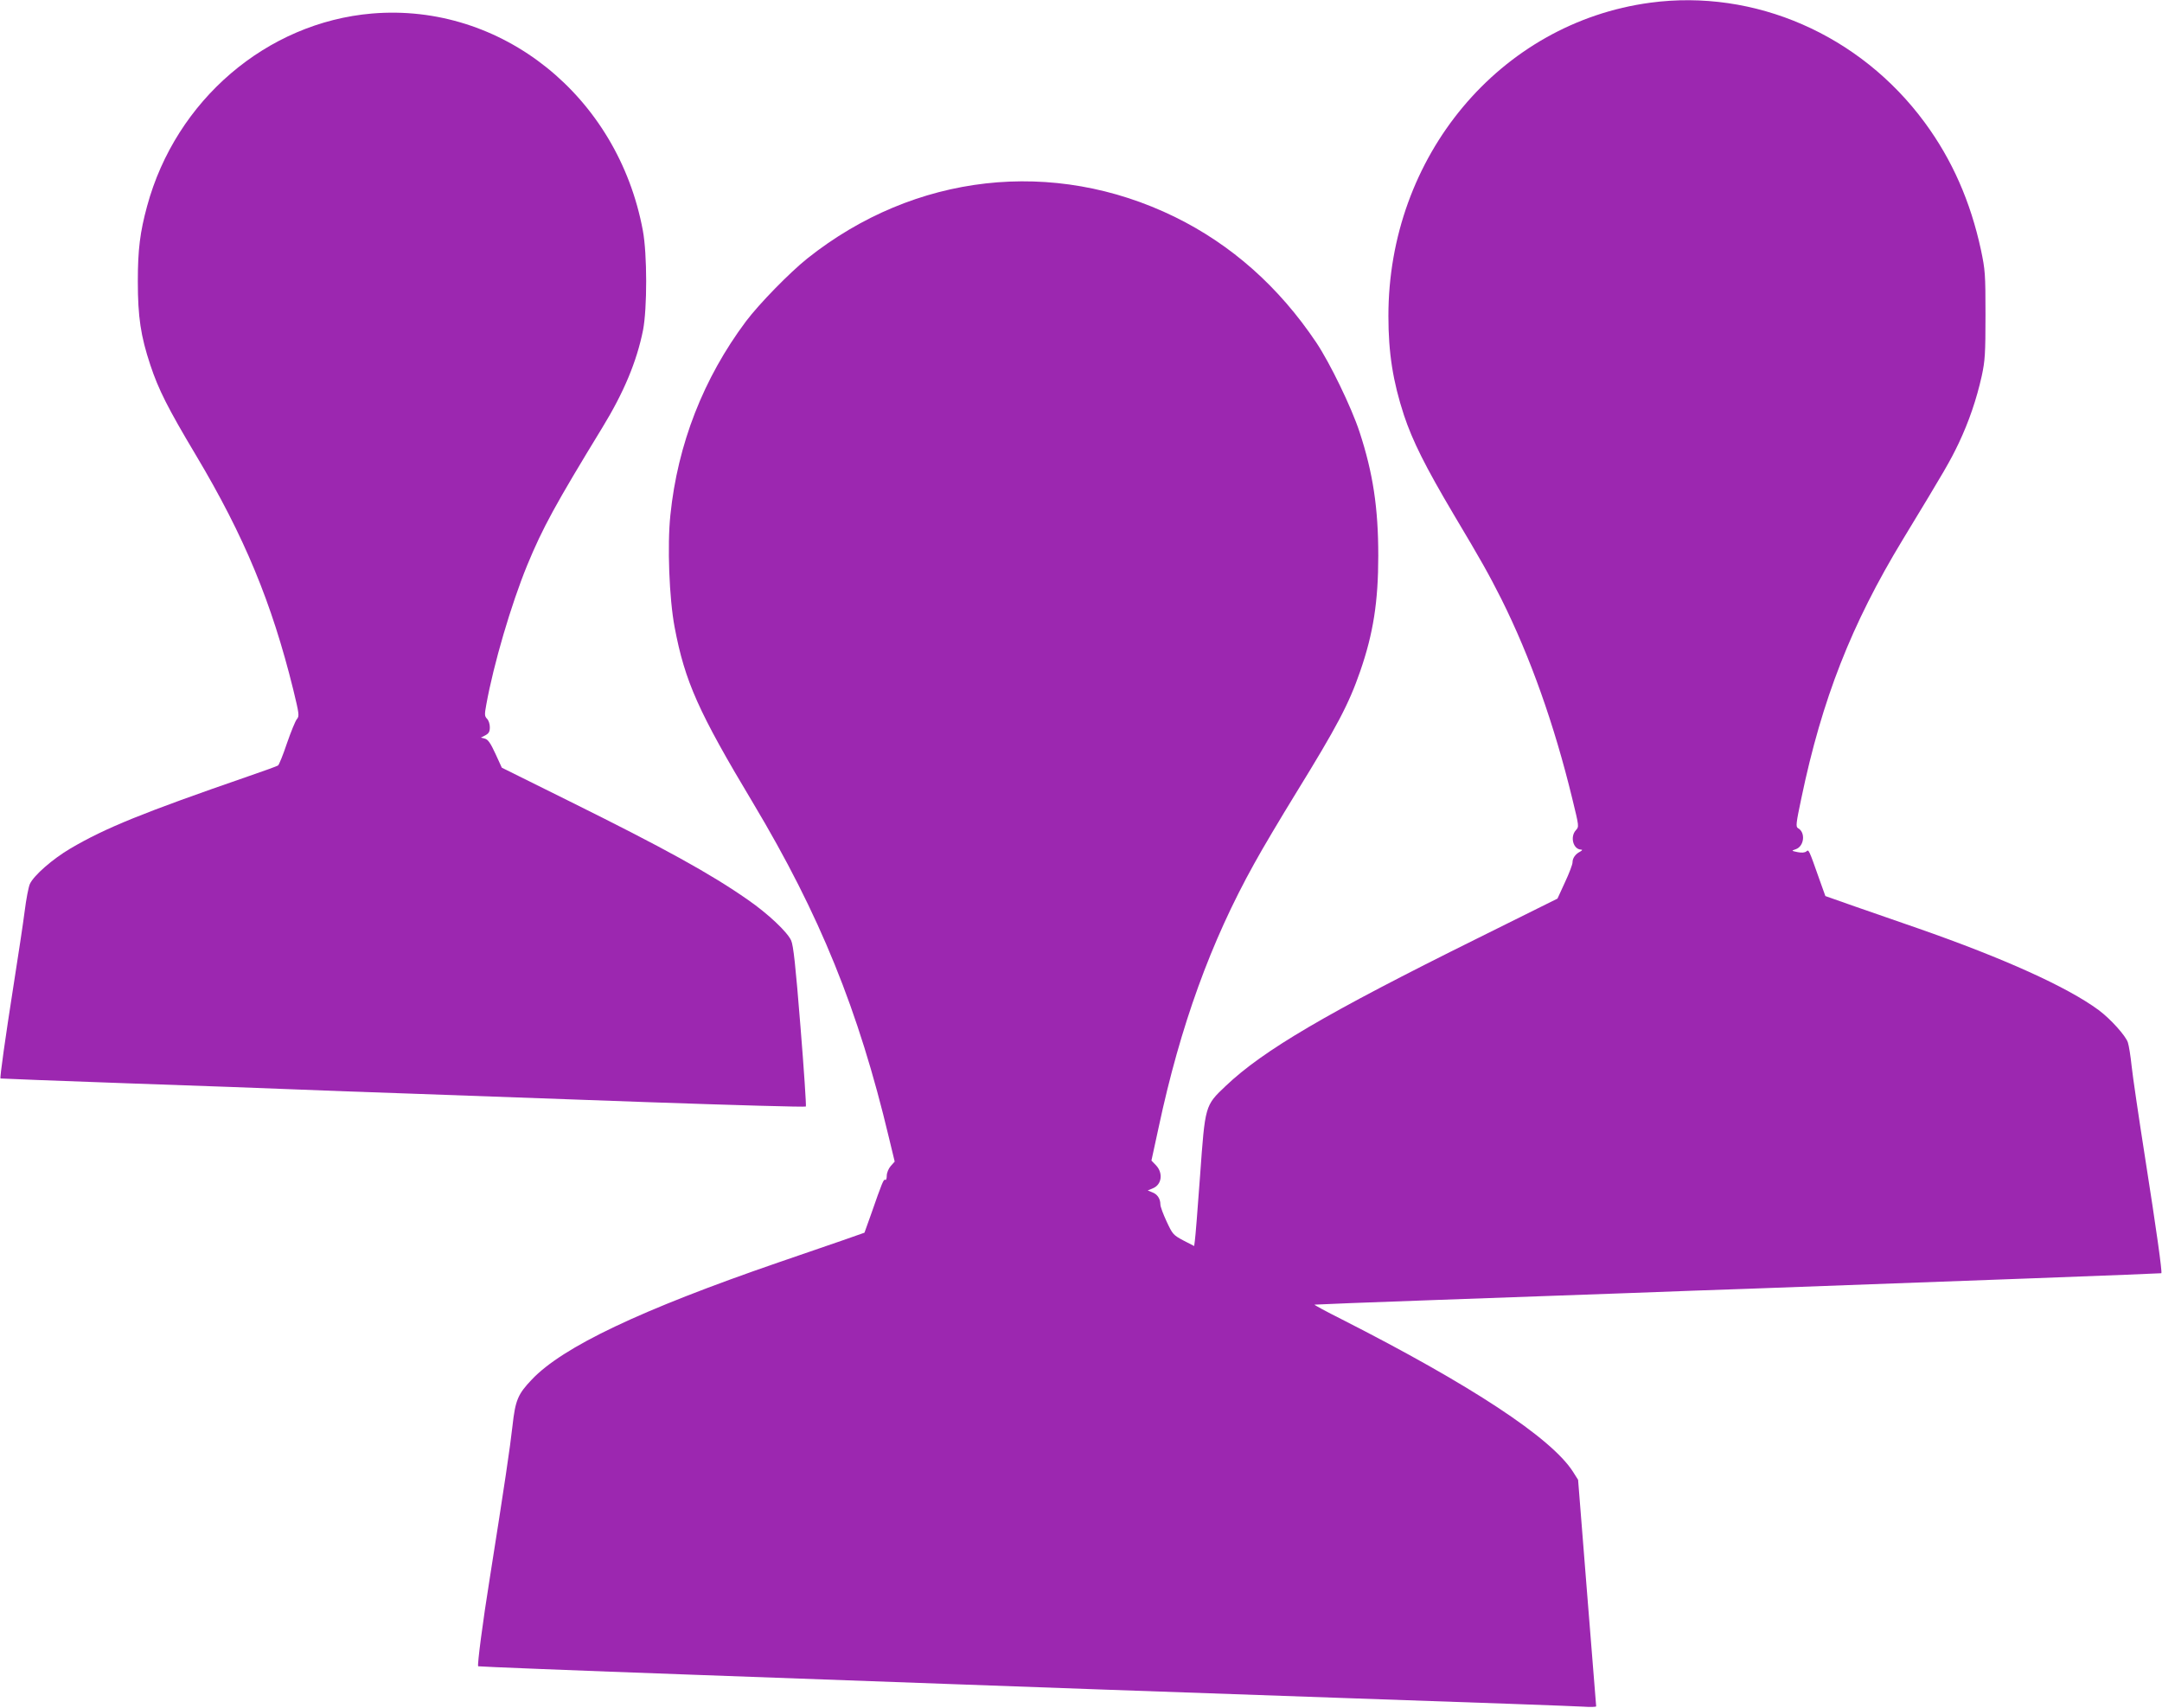
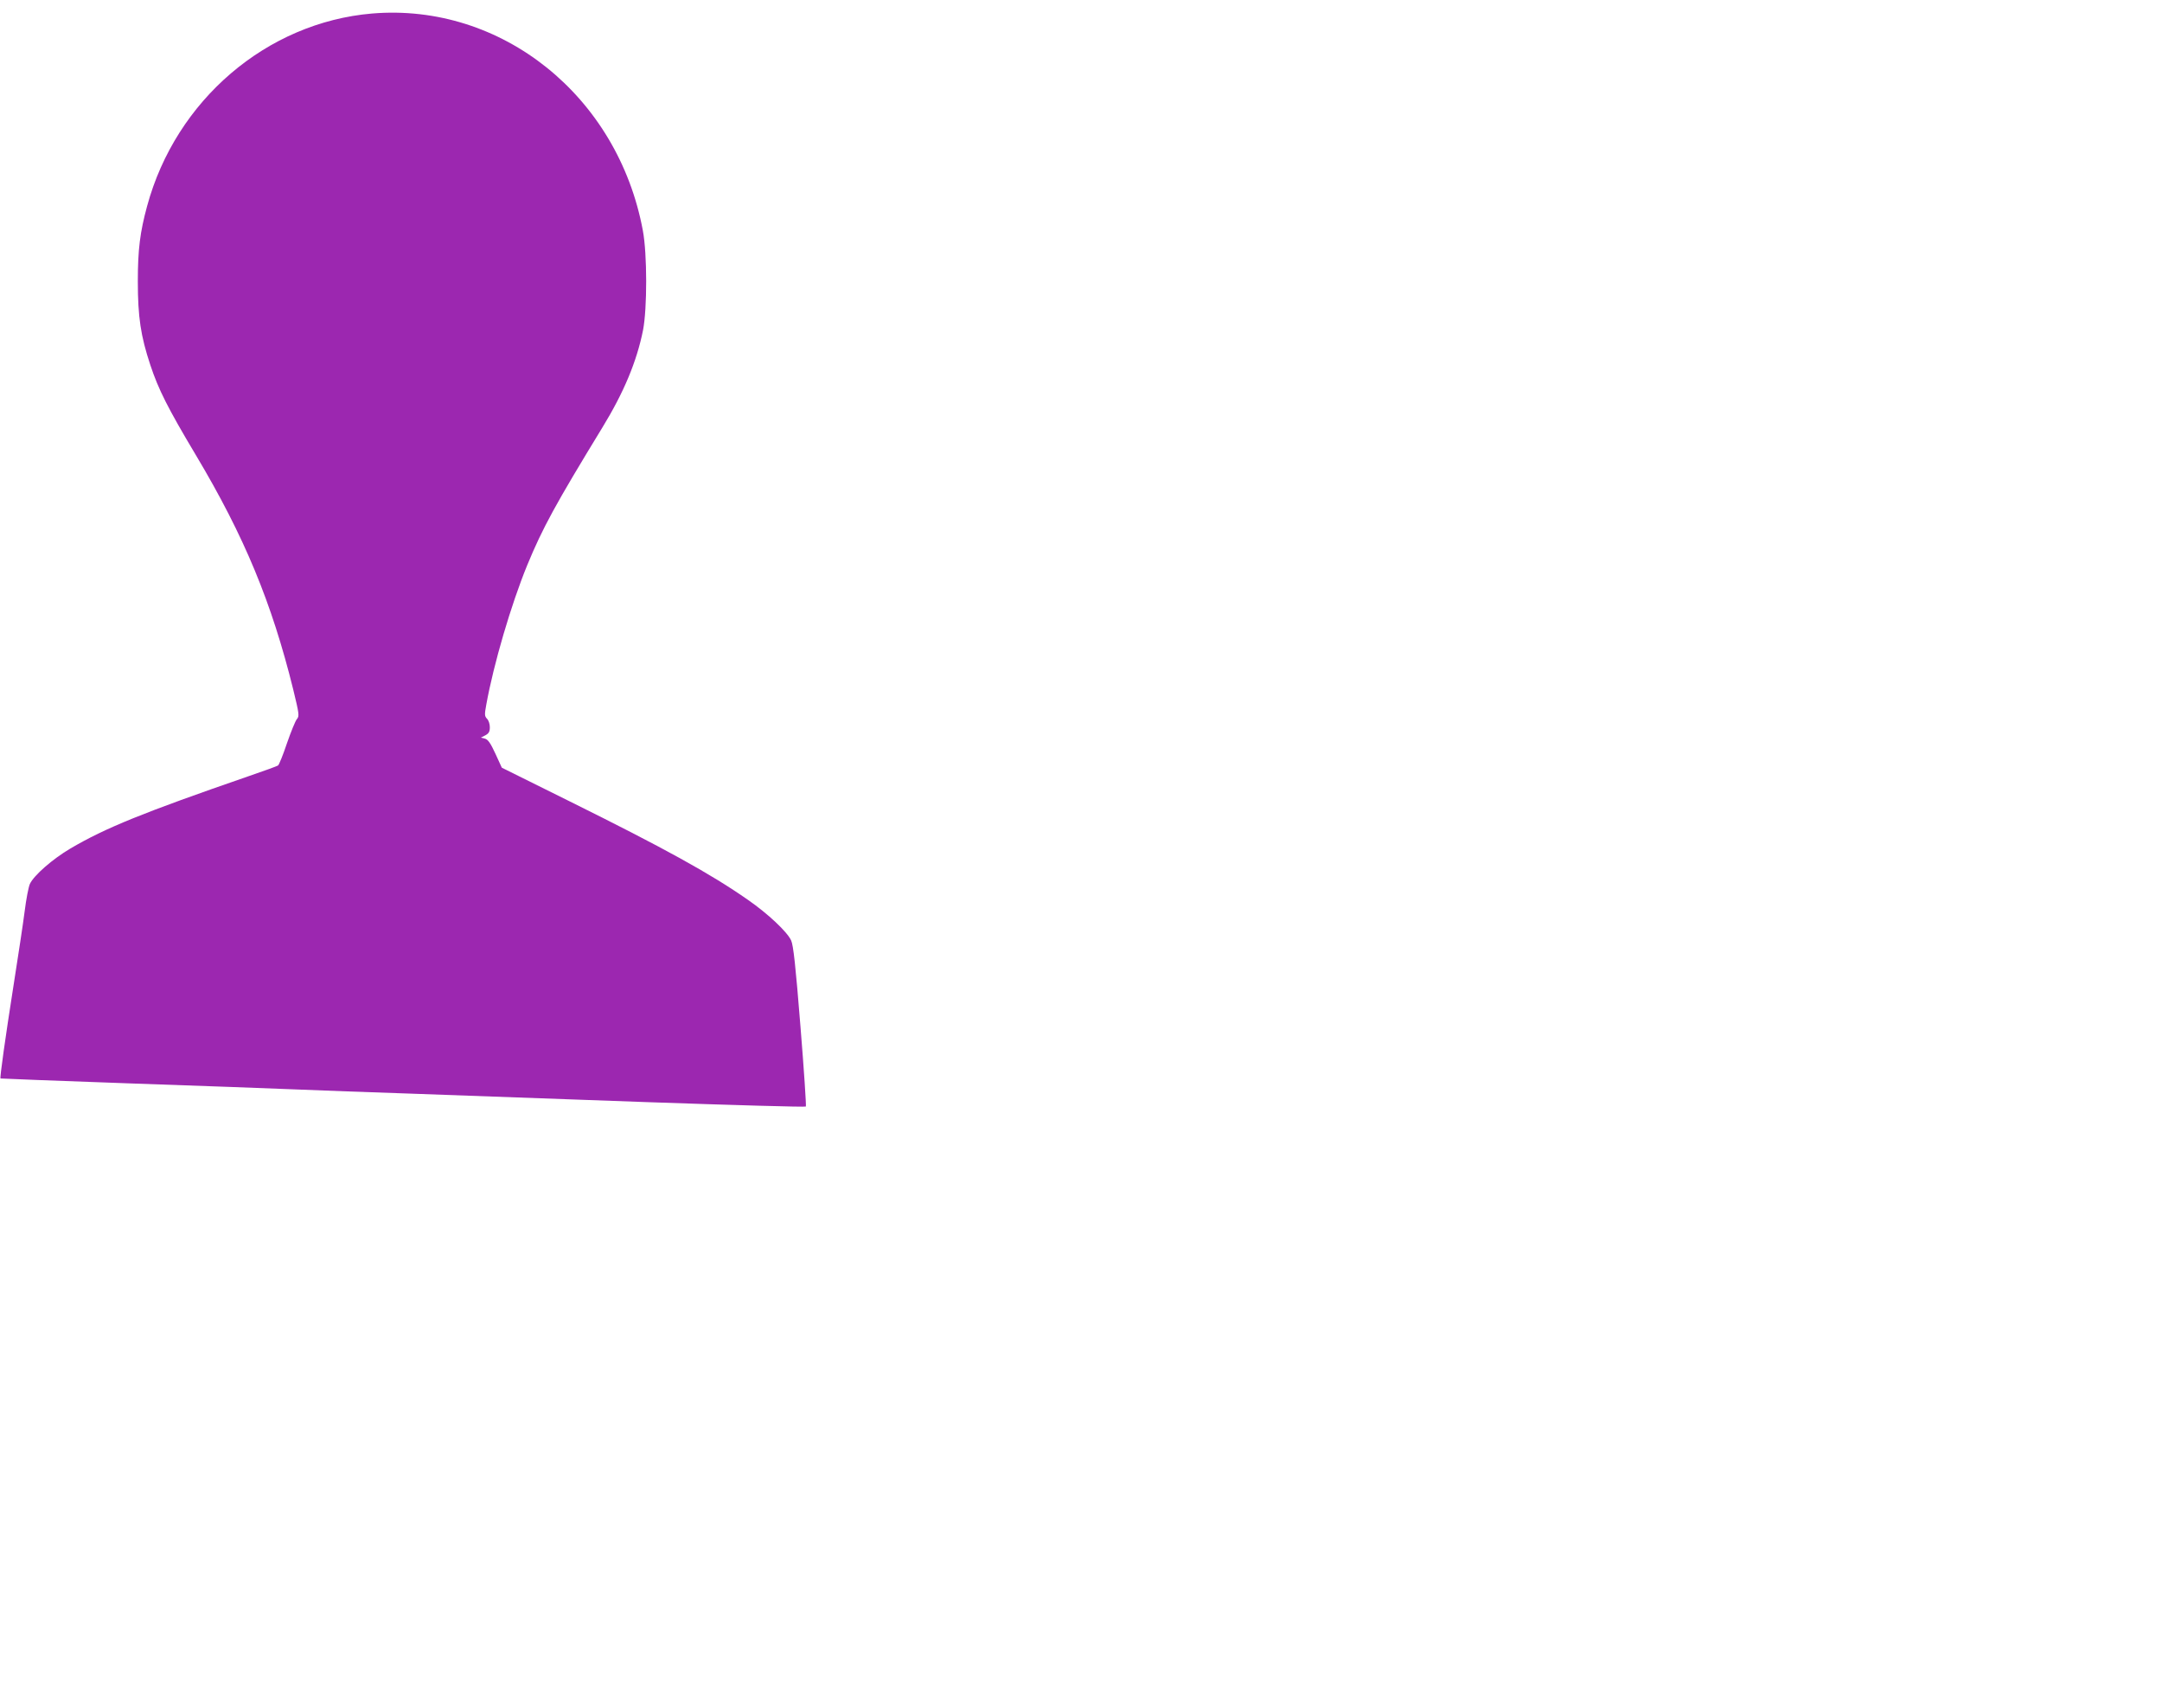
<svg xmlns="http://www.w3.org/2000/svg" version="1.0" width="1280pt" height="1011pt" viewBox="0 0 1280 1011" preserveAspectRatio="xMidYMid meet">
  <g transform="translate(0,1011) scale(0.1,-0.1)" fill="#9c27b0" stroke="none">
-     <path d="M9770 10094 c-891 -120 -1551 -910 -1550 -1856 0 -219 27 -387 92 -586 51 -153 127 -305 294 -587 167 -280 207 -352 283 -502 171 -343 313 -742 420 -1183 40 -164 40 -164 21 -185 -36 -39 -16 -114 31 -115 9 0 7 -5 -6 -12 -29 -15 -45 -39 -45 -64 0 -12 -20 -65 -45 -118 l-44 -96 -473 -235 c-894 -443 -1269 -663 -1492 -875 -122 -116 -121 -112 -151 -530 -14 -195 -28 -369 -31 -386 l-4 -31 -64 33 c-60 32 -64 37 -99 112 -20 43 -37 88 -37 101 0 34 -18 61 -48 72 l-27 11 31 13 c53 22 61 91 18 136 l-27 28 43 198 c128 600 309 1099 565 1559 48 88 159 274 245 414 247 401 315 530 383 726 77 222 107 411 107 684 0 283 -31 489 -111 733 -48 146 -175 408 -256 529 -222 331 -502 579 -838 744 -719 351 -1540 259 -2175 -246 -105 -84 -285 -268 -364 -373 -251 -336 -404 -726 -447 -1146 -19 -181 -7 -494 25 -664 61 -322 140 -500 465 -1042 395 -661 624 -1225 804 -1981 l34 -141 -24 -27 c-13 -15 -23 -40 -23 -57 0 -17 -4 -28 -9 -24 -10 5 -18 -15 -85 -207 l-38 -106 -131 -46 c-73 -25 -244 -84 -381 -131 -813 -280 -1274 -499 -1457 -692 -83 -87 -98 -122 -115 -276 -14 -126 -47 -349 -133 -892 -44 -273 -76 -523 -70 -530 3 -2 574 -25 1269 -50 696 -25 1380 -50 1520 -55 478 -18 1114 -40 2395 -85 704 -24 1315 -46 1358 -49 42 -3 77 -2 77 2 0 4 -25 307 -54 674 l-53 667 -31 49 c-129 200 -603 512 -1370 902 -90 45 -161 84 -160 86 2 1 329 14 728 28 399 14 914 33 1145 41 231 9 544 20 695 25 1246 45 2443 90 2446 92 6 7 -29 257 -96 683 -38 242 -74 487 -80 545 -6 58 -16 120 -22 138 -12 39 -103 140 -173 192 -186 137 -560 306 -1070 484 -104 36 -271 94 -369 128 l-179 63 -34 95 c-65 184 -64 182 -79 169 -9 -7 -27 -9 -51 -4 -38 8 -38 8 -12 17 51 17 60 100 14 125 -14 8 -12 27 20 178 122 585 296 1029 600 1530 255 420 279 462 331 570 61 129 106 261 137 400 19 89 22 129 22 360 0 245 -2 267 -27 386 -62 287 -171 534 -333 754 -383 520 -1007 792 -1625 709z" />
    <path d="M2203 10030 c-624 -53 -1162 -513 -1332 -1140 -42 -154 -55 -258 -55 -445 0 -212 17 -324 74 -496 48 -145 104 -256 270 -534 287 -481 449 -873 576 -1387 35 -144 37 -158 22 -175 -9 -10 -35 -74 -59 -143 -23 -69 -47 -128 -53 -132 -6 -4 -85 -33 -176 -64 -622 -215 -845 -305 -1054 -428 -105 -62 -215 -158 -239 -209 -8 -17 -22 -90 -31 -162 -9 -71 -39 -269 -66 -440 -48 -306 -82 -547 -77 -550 1 -1 344 -14 762 -29 418 -14 864 -31 990 -36 127 -5 435 -17 685 -25 250 -9 876 -31 1390 -50 514 -18 938 -30 941 -26 3 3 -11 217 -32 475 -29 363 -42 479 -55 508 -23 51 -137 158 -255 240 -223 156 -500 308 -1061 586 l-397 197 -38 83 c-29 63 -44 84 -62 89 l-24 6 27 14 c20 11 26 21 26 48 0 18 -7 41 -17 50 -14 15 -15 24 -4 83 43 239 147 593 242 825 92 223 167 360 446 817 126 206 203 390 240 575 25 129 25 451 -1 590 -148 797 -837 1349 -1603 1285z" />
  </g>
</svg>